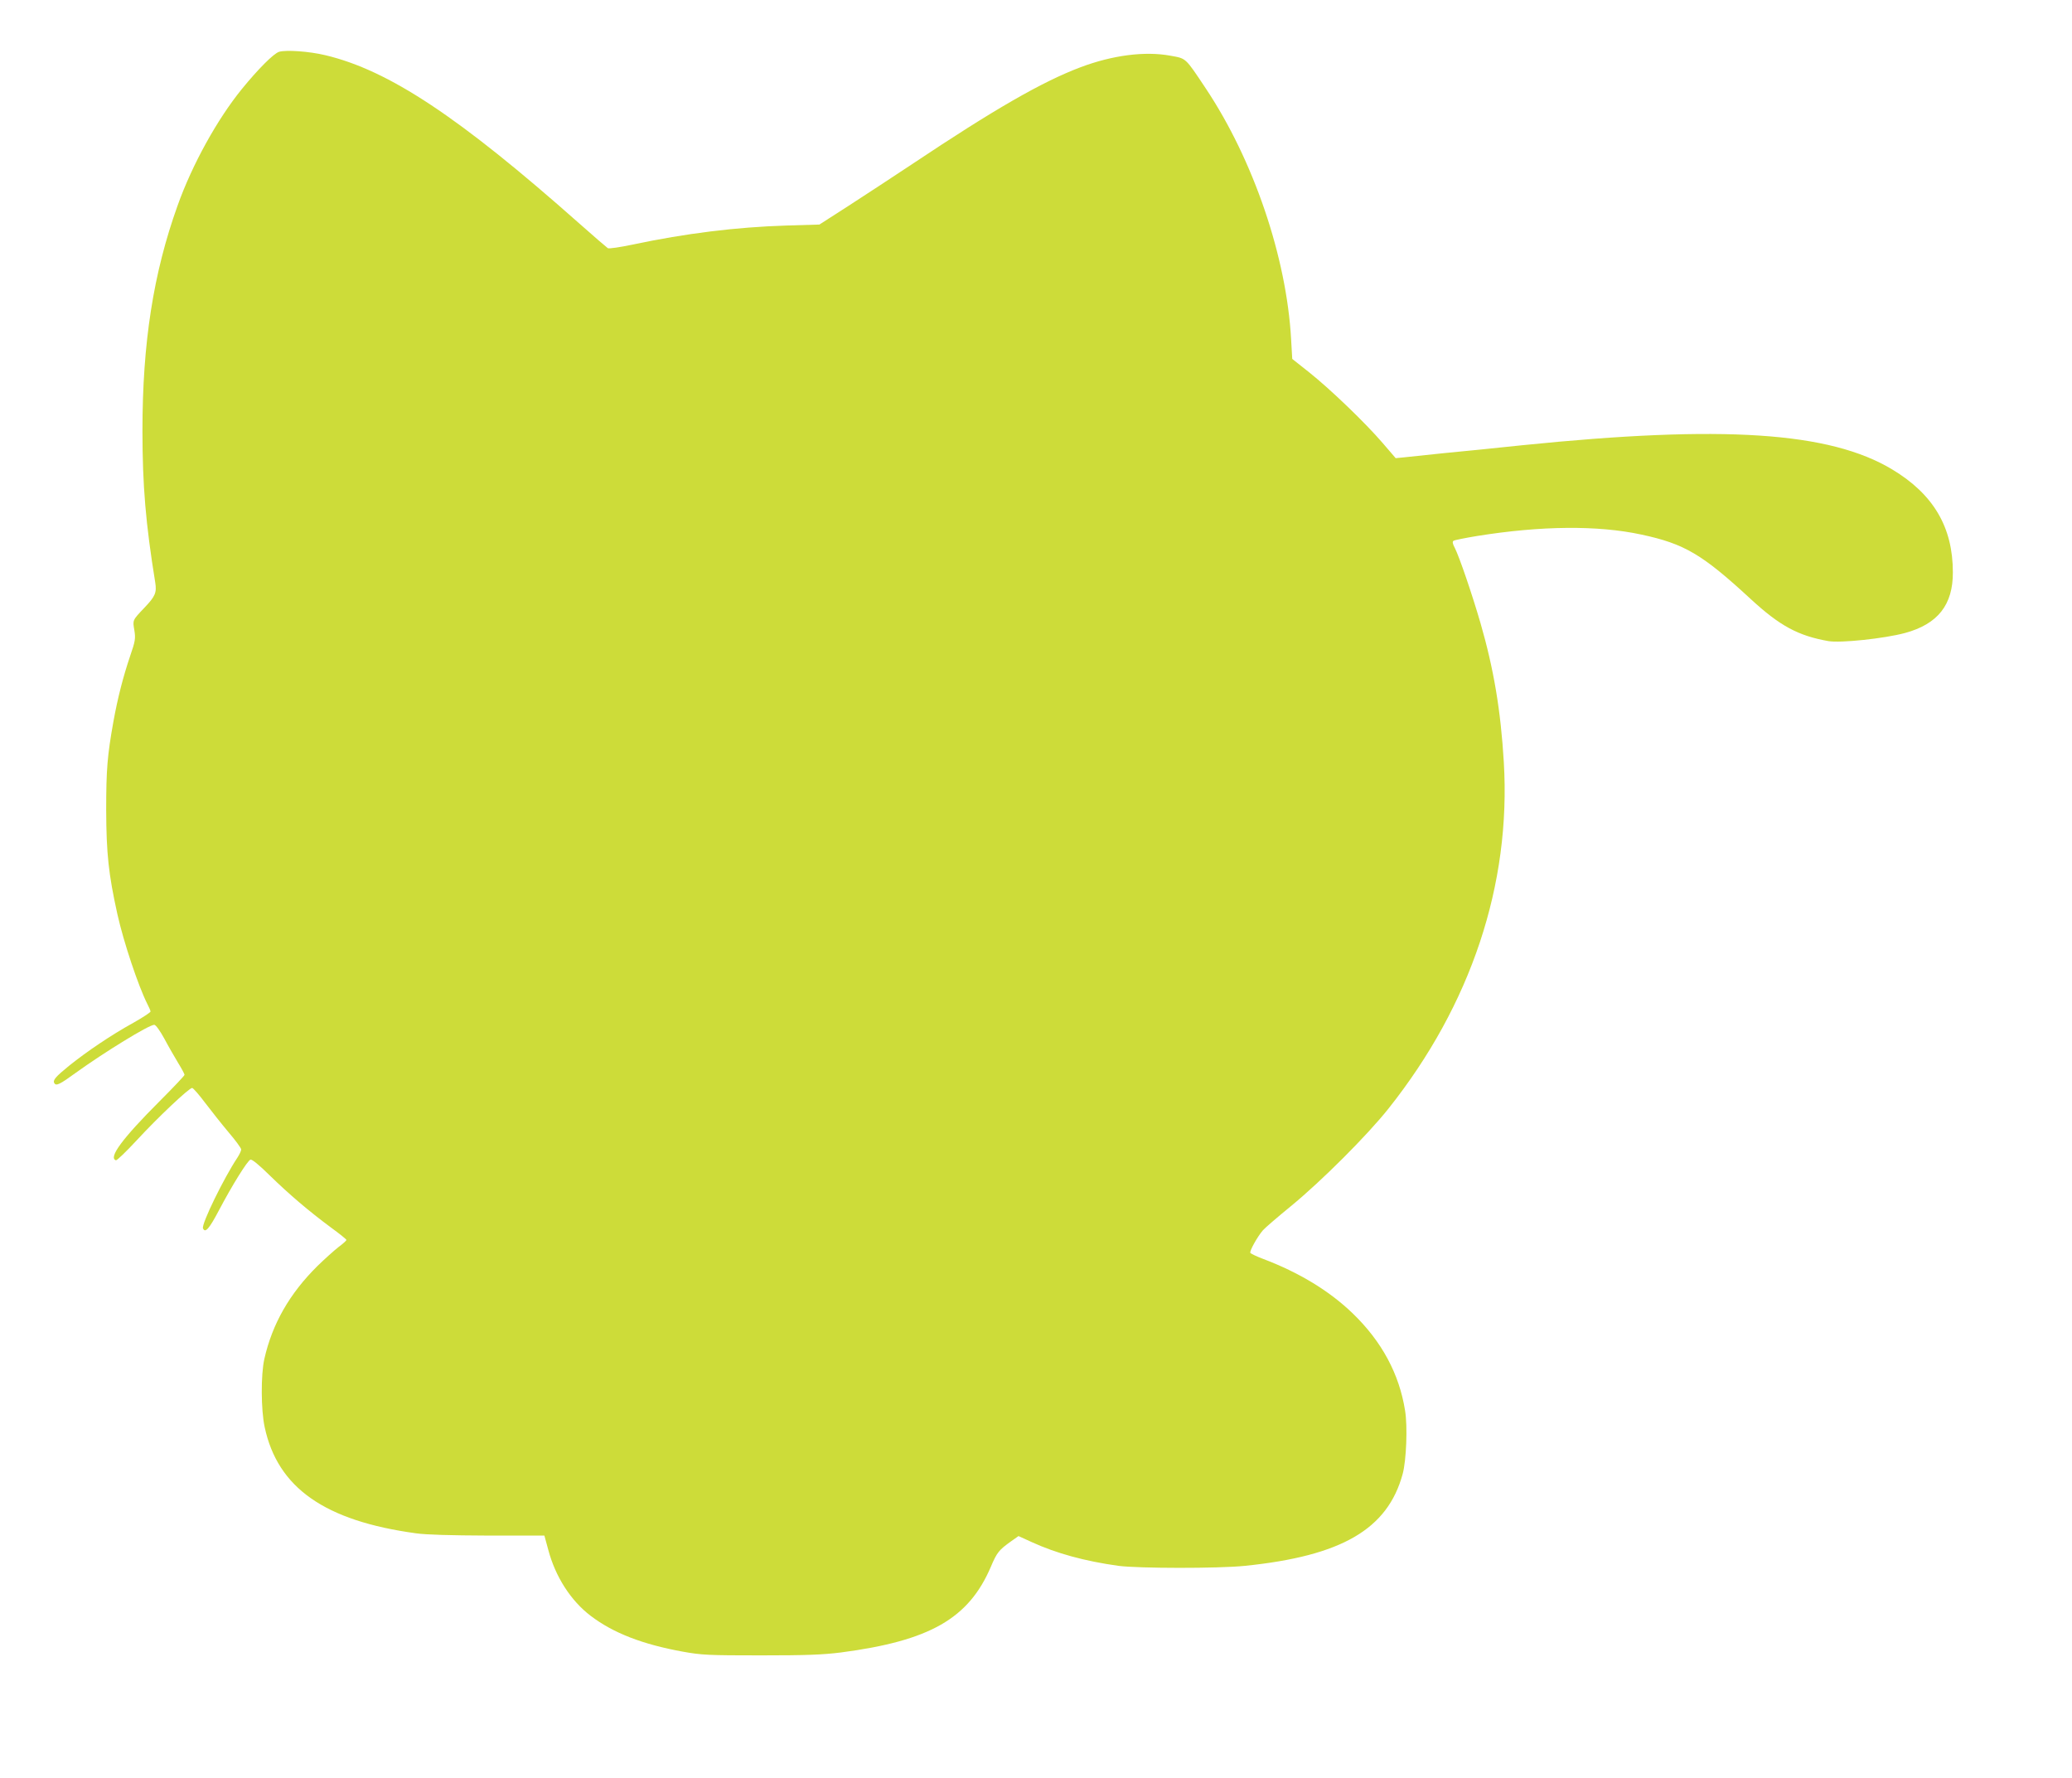
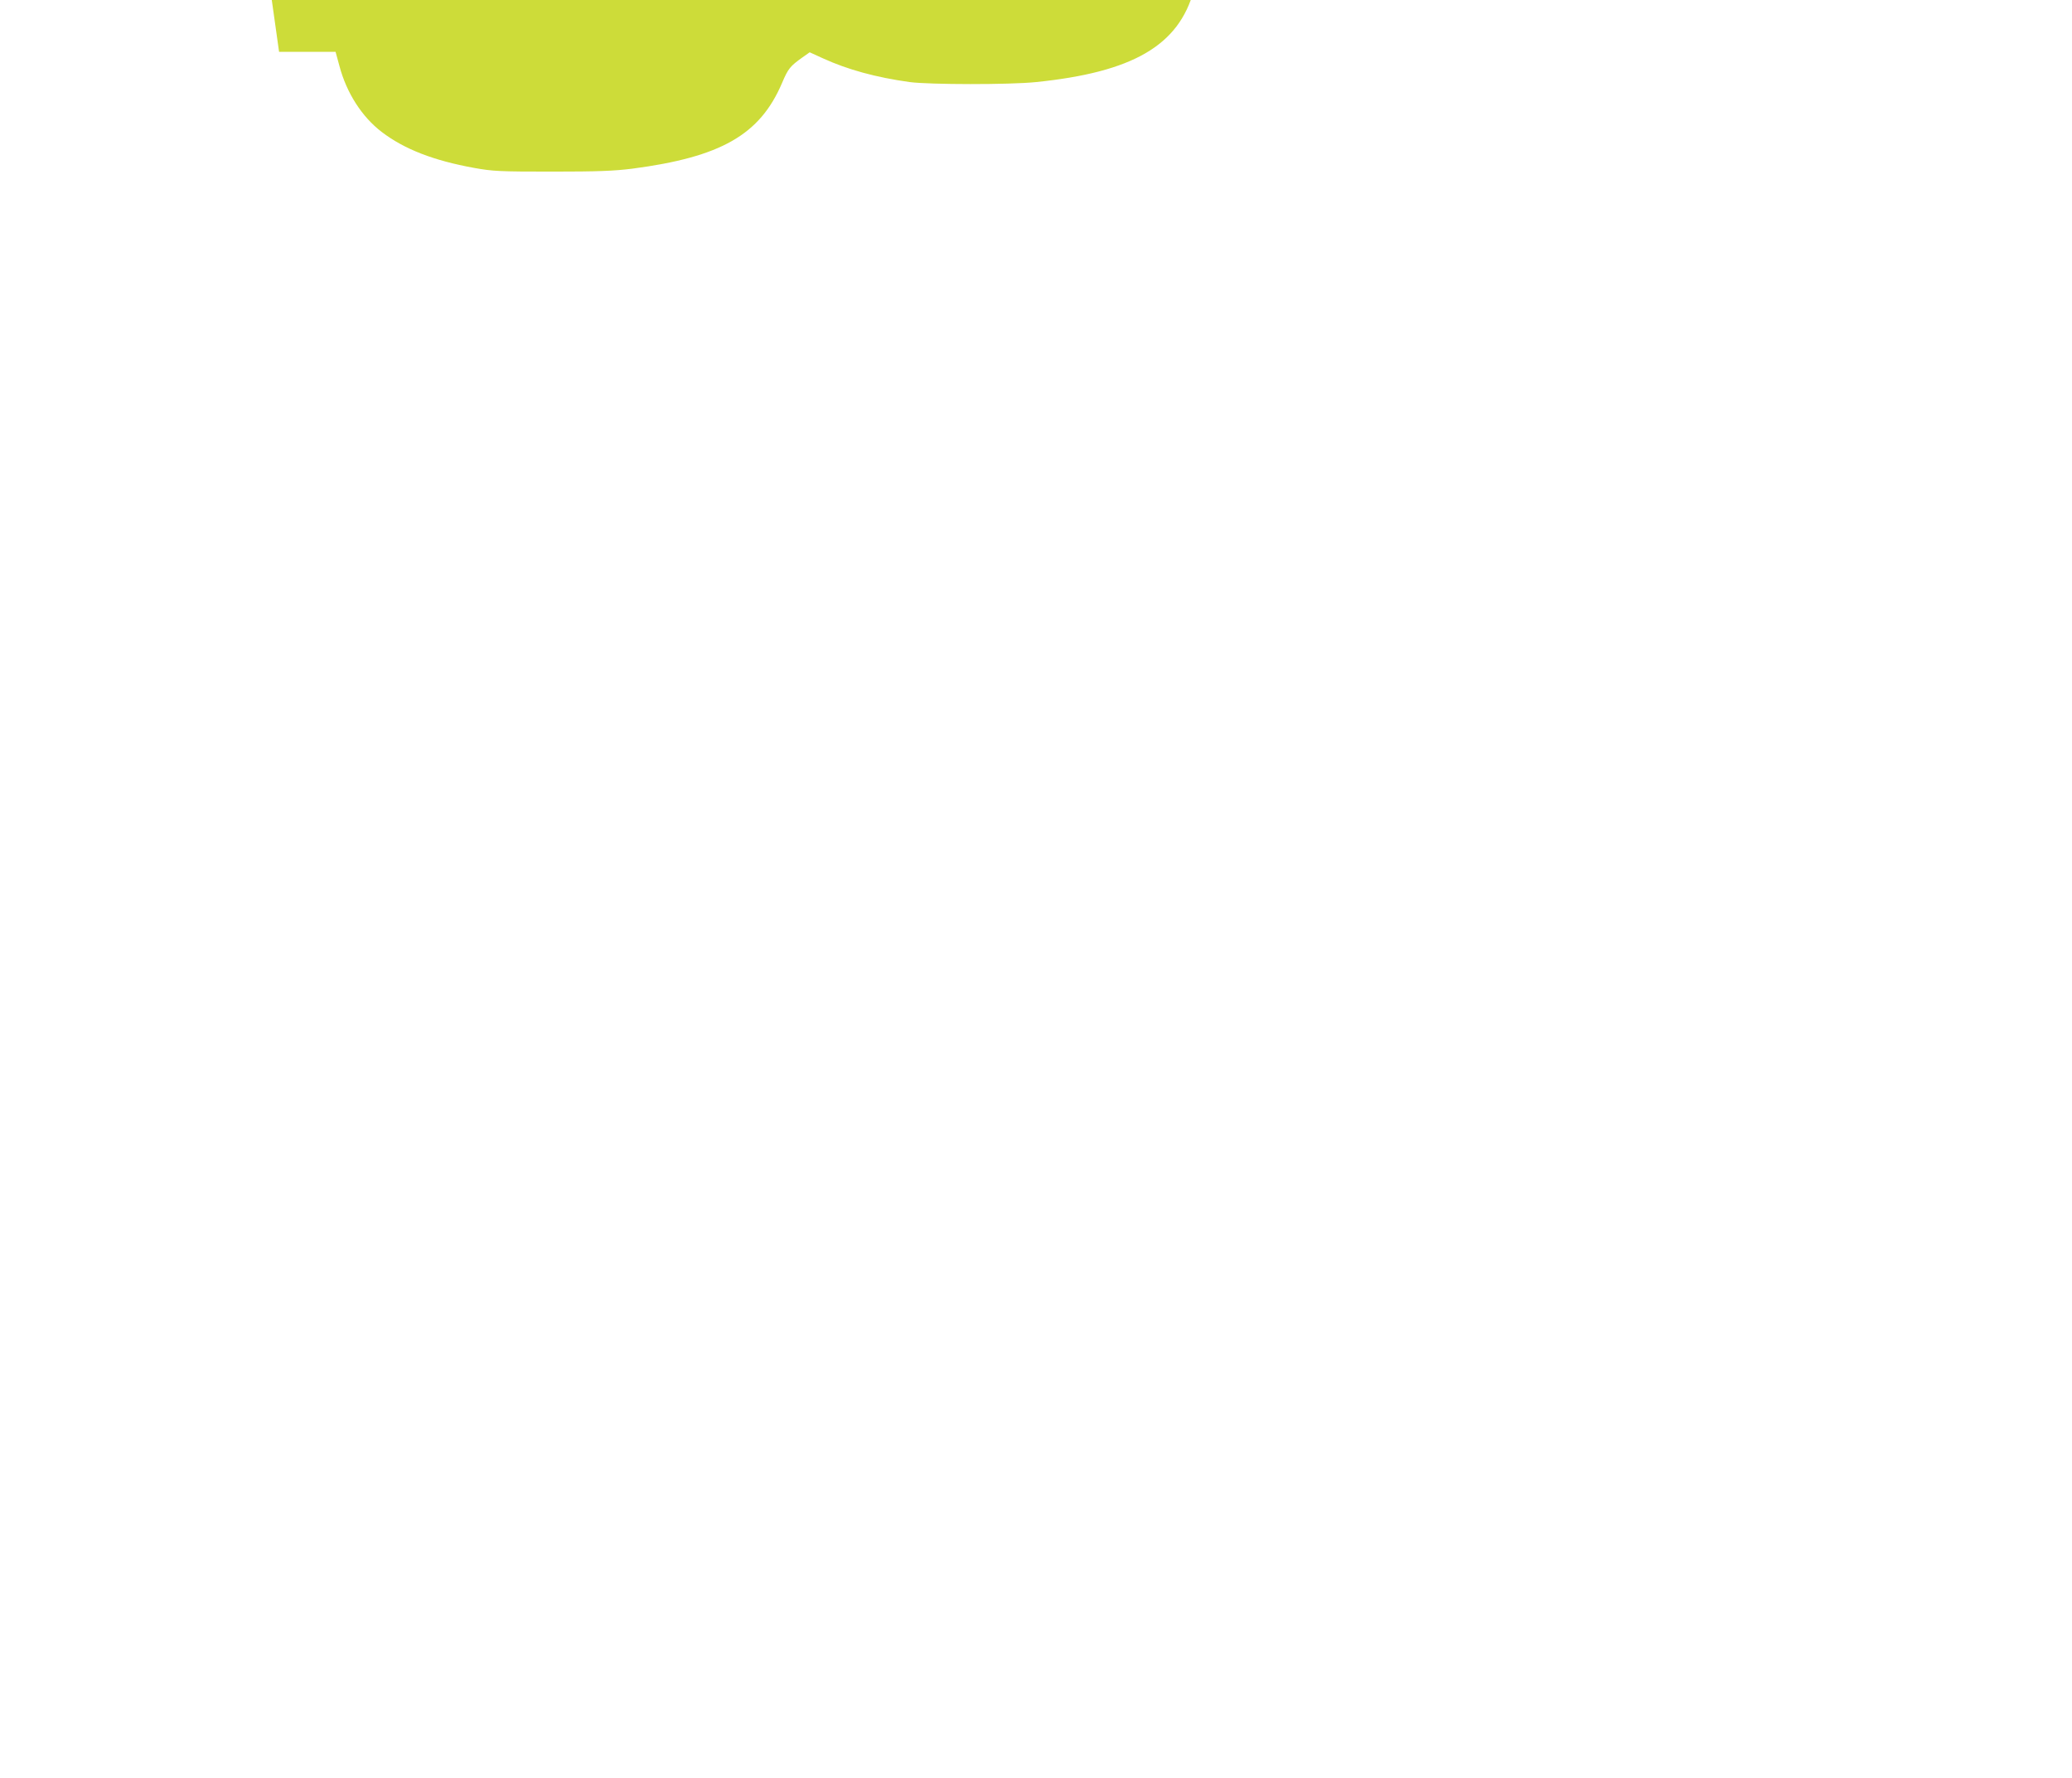
<svg xmlns="http://www.w3.org/2000/svg" version="1.0" width="1280pt" height="1098pt" viewBox="0 0 1280 1098" preserveAspectRatio="xMidYMid meet">
  <g transform="translate(0,1098) scale(0.1,-0.1)" fill="#cddc39" stroke="none">
-     <path d="M1724 10660 c-34 -11 -129 -106 -230 -230 -152 -187 -307 -467 -397 -720 -150 -418 -217 -849 -217 -1390 0 -339 20 -574 79 -938 10 -63 0 -86 -68 -157 -73 -77 -72 -75 -61 -138 8 -51 6 -66 -26 -159 -43 -127 -77 -259 -103 -403 -38 -212 -45 -297 -45 -550 1 -270 15 -396 69 -641 39 -175 130 -446 185 -555 11 -21 20 -42 20 -47 0 -5 -48 -37 -107 -70 -139 -77 -285 -176 -395 -264 -85 -69 -104 -91 -92 -109 11 -18 34 -7 130 63 179 129 454 298 487 298 9 0 36 -37 63 -87 26 -49 65 -116 86 -151 21 -34 38 -66 38 -71 0 -5 -69 -78 -154 -163 -230 -230 -318 -349 -270 -365 6 -2 64 54 129 124 131 142 323 323 342 323 6 0 43 -42 81 -93 38 -50 103 -132 145 -182 42 -49 77 -97 77 -105 0 -9 -11 -31 -23 -50 -83 -124 -223 -410 -213 -437 13 -32 38 -4 98 110 81 154 176 307 195 314 9 4 53 -32 121 -99 117 -114 236 -216 379 -322 51 -37 93 -71 93 -75 0 -4 -22 -24 -49 -44 -27 -21 -86 -74 -130 -117 -172 -170 -279 -357 -328 -574 -22 -98 -21 -315 2 -421 80 -375 371 -579 935 -656 63 -9 213 -13 444 -14 l349 0 24 -88 c44 -166 139 -314 261 -407 140 -107 322 -177 570 -222 117 -21 156 -23 482 -23 285 0 382 4 495 18 549 72 789 209 926 529 38 90 50 104 127 159 l44 31 81 -37 c153 -70 328 -118 537 -147 124 -16 614 -17 780 0 598 61 882 226 975 567 23 84 31 295 15 392 -36 227 -144 427 -323 600 -145 140 -332 253 -554 337 -40 15 -75 32 -79 37 -6 11 44 101 78 140 13 15 91 82 173 149 189 155 471 437 603 603 510 642 757 1384 712 2139 -19 319 -62 575 -144 859 -52 179 -130 407 -158 463 -15 28 -17 41 -8 46 6 4 71 17 143 29 398 64 748 67 1017 9 266 -57 375 -121 675 -398 180 -166 293 -227 480 -260 75 -13 347 16 473 50 203 55 297 174 296 375 0 279 -120 482 -374 635 -387 233 -1045 276 -2285 150 -159 -17 -378 -39 -485 -49 -107 -11 -218 -23 -247 -26 l-51 -5 -80 93 c-108 126 -325 334 -453 436 l-106 84 -7 121 c-28 508 -233 1109 -528 1551 -128 192 -119 183 -218 201 -158 29 -357 3 -554 -71 -239 -90 -535 -261 -1040 -598 -116 -77 -293 -193 -392 -257 l-182 -117 -203 -6 c-313 -10 -621 -48 -952 -118 -76 -16 -144 -26 -152 -22 -7 5 -88 74 -179 155 -739 655 -1174 944 -1566 1037 -100 24 -242 34 -286 21z" />
+     <path d="M1724 10660 l349 0 24 -88 c44 -166 139 -314 261 -407 140 -107 322 -177 570 -222 117 -21 156 -23 482 -23 285 0 382 4 495 18 549 72 789 209 926 529 38 90 50 104 127 159 l44 31 81 -37 c153 -70 328 -118 537 -147 124 -16 614 -17 780 0 598 61 882 226 975 567 23 84 31 295 15 392 -36 227 -144 427 -323 600 -145 140 -332 253 -554 337 -40 15 -75 32 -79 37 -6 11 44 101 78 140 13 15 91 82 173 149 189 155 471 437 603 603 510 642 757 1384 712 2139 -19 319 -62 575 -144 859 -52 179 -130 407 -158 463 -15 28 -17 41 -8 46 6 4 71 17 143 29 398 64 748 67 1017 9 266 -57 375 -121 675 -398 180 -166 293 -227 480 -260 75 -13 347 16 473 50 203 55 297 174 296 375 0 279 -120 482 -374 635 -387 233 -1045 276 -2285 150 -159 -17 -378 -39 -485 -49 -107 -11 -218 -23 -247 -26 l-51 -5 -80 93 c-108 126 -325 334 -453 436 l-106 84 -7 121 c-28 508 -233 1109 -528 1551 -128 192 -119 183 -218 201 -158 29 -357 3 -554 -71 -239 -90 -535 -261 -1040 -598 -116 -77 -293 -193 -392 -257 l-182 -117 -203 -6 c-313 -10 -621 -48 -952 -118 -76 -16 -144 -26 -152 -22 -7 5 -88 74 -179 155 -739 655 -1174 944 -1566 1037 -100 24 -242 34 -286 21z" />
  </g>
</svg>